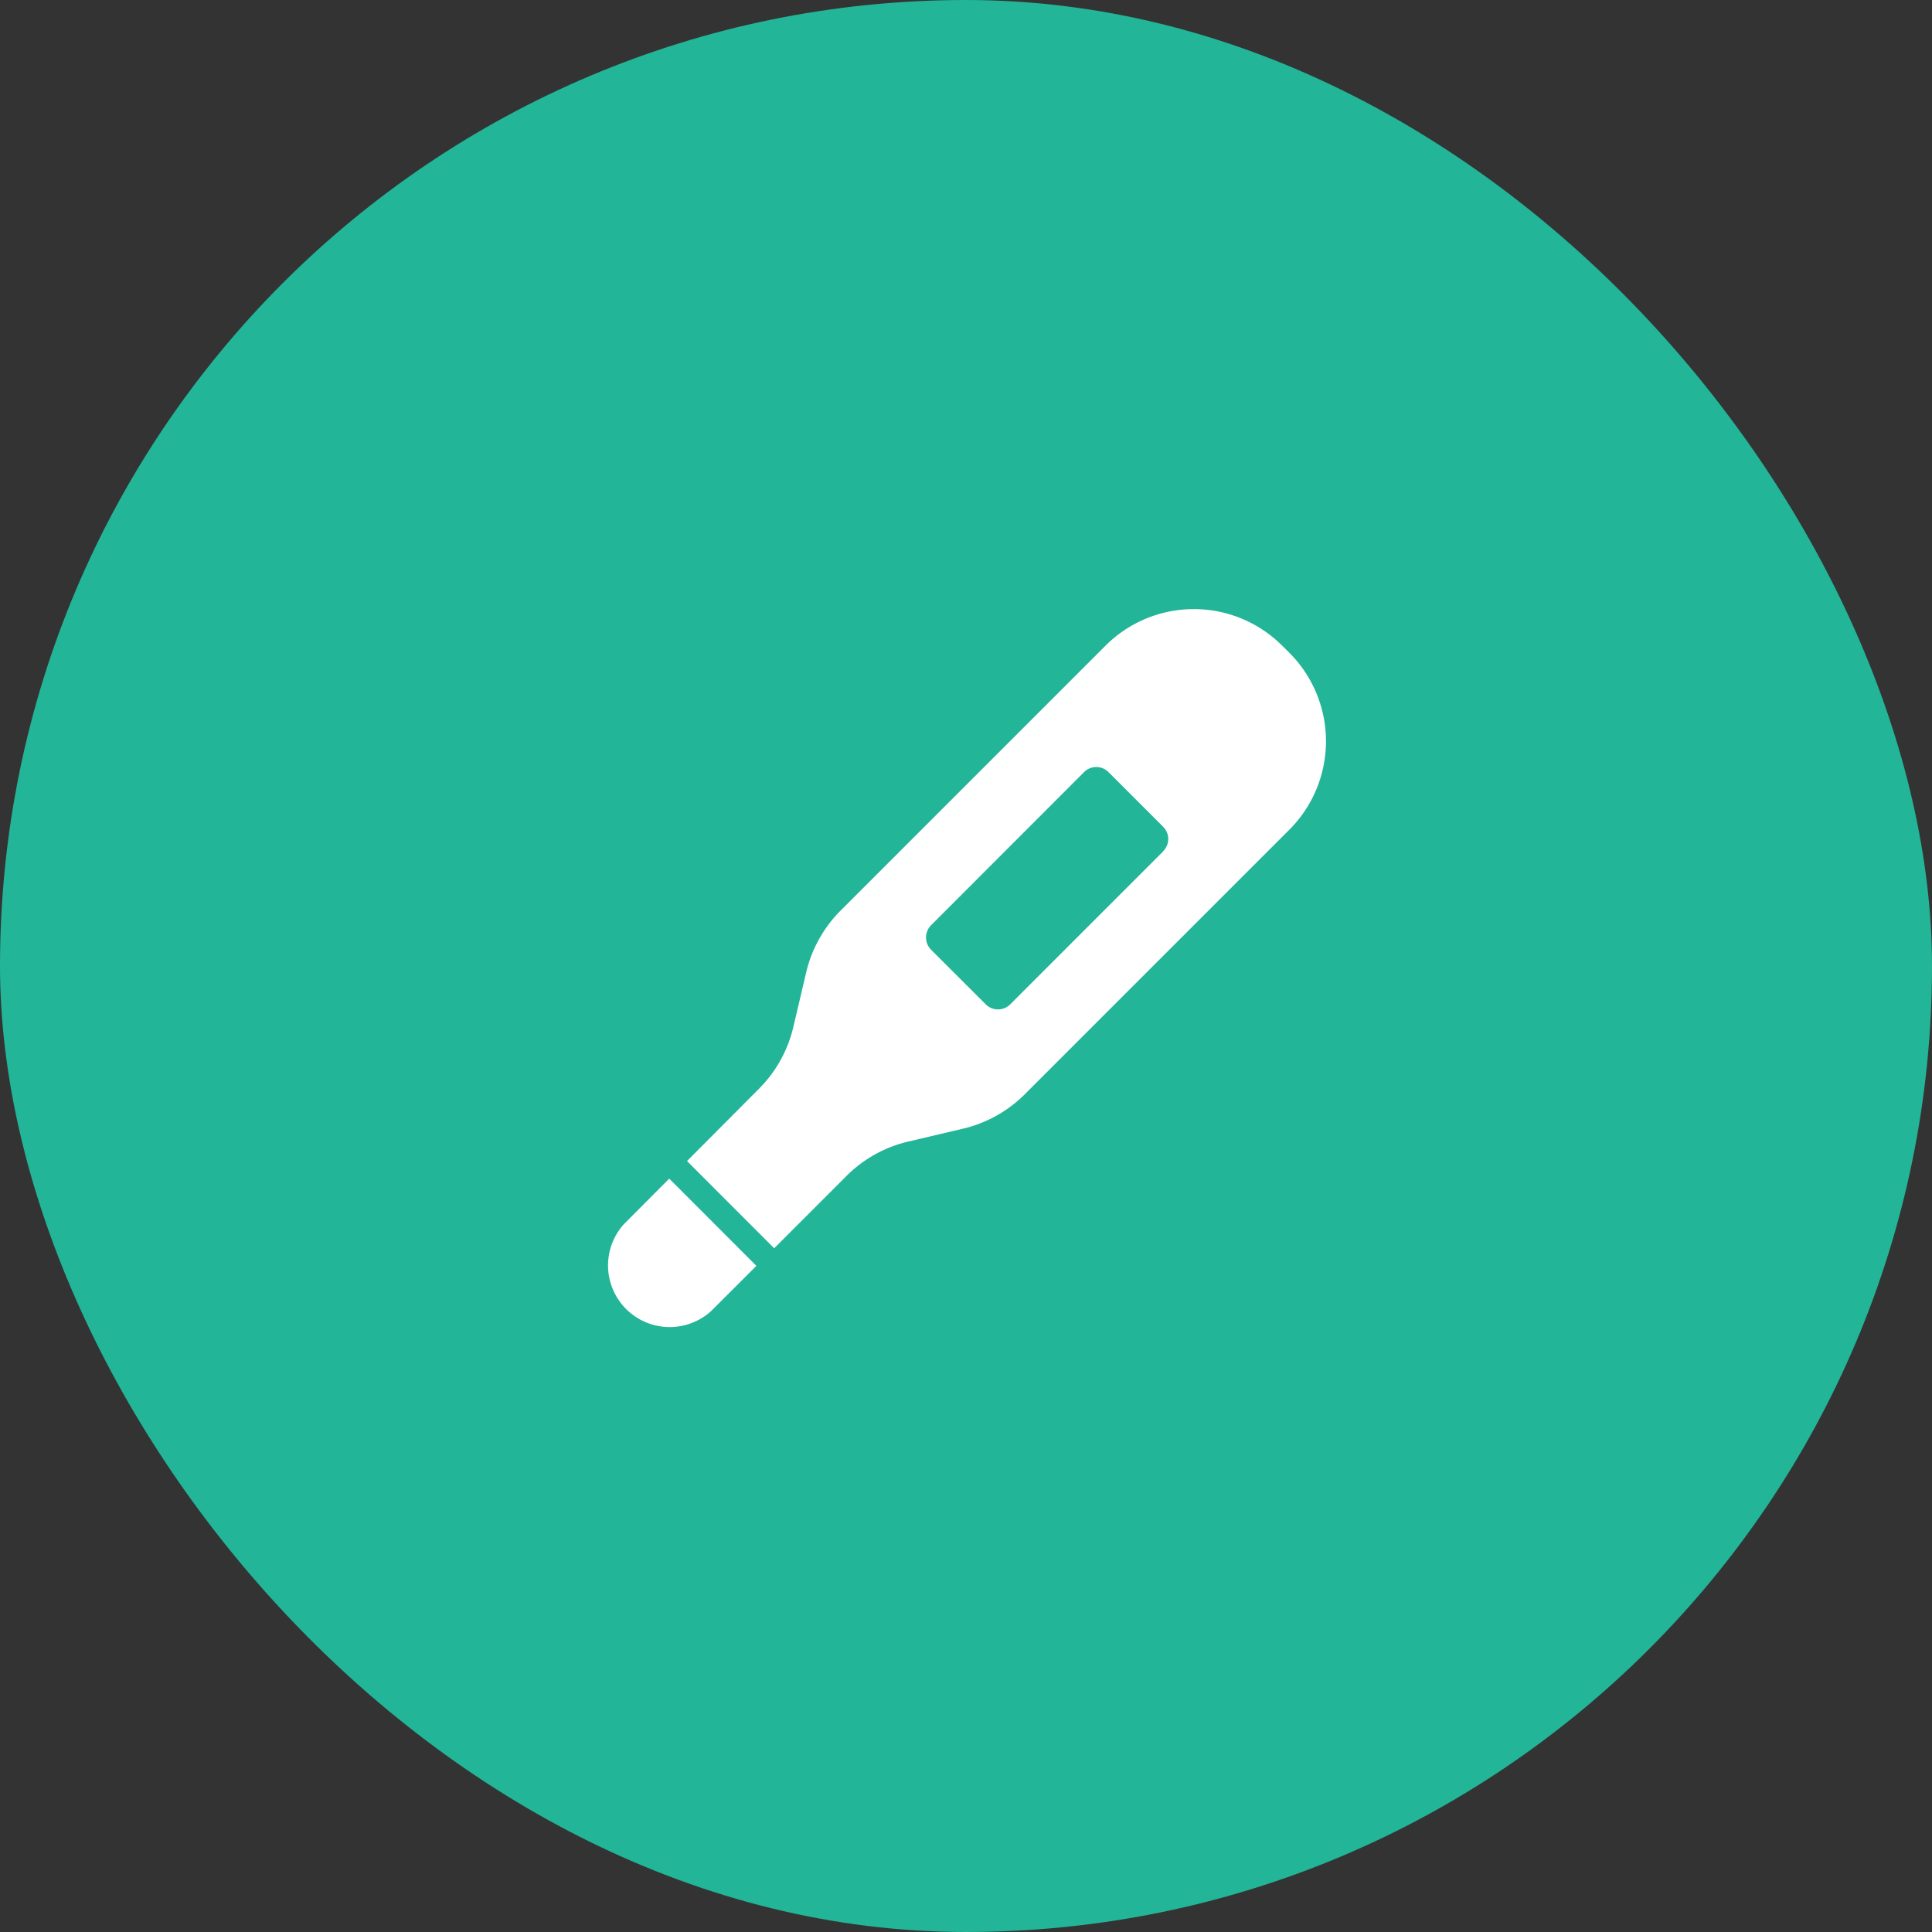
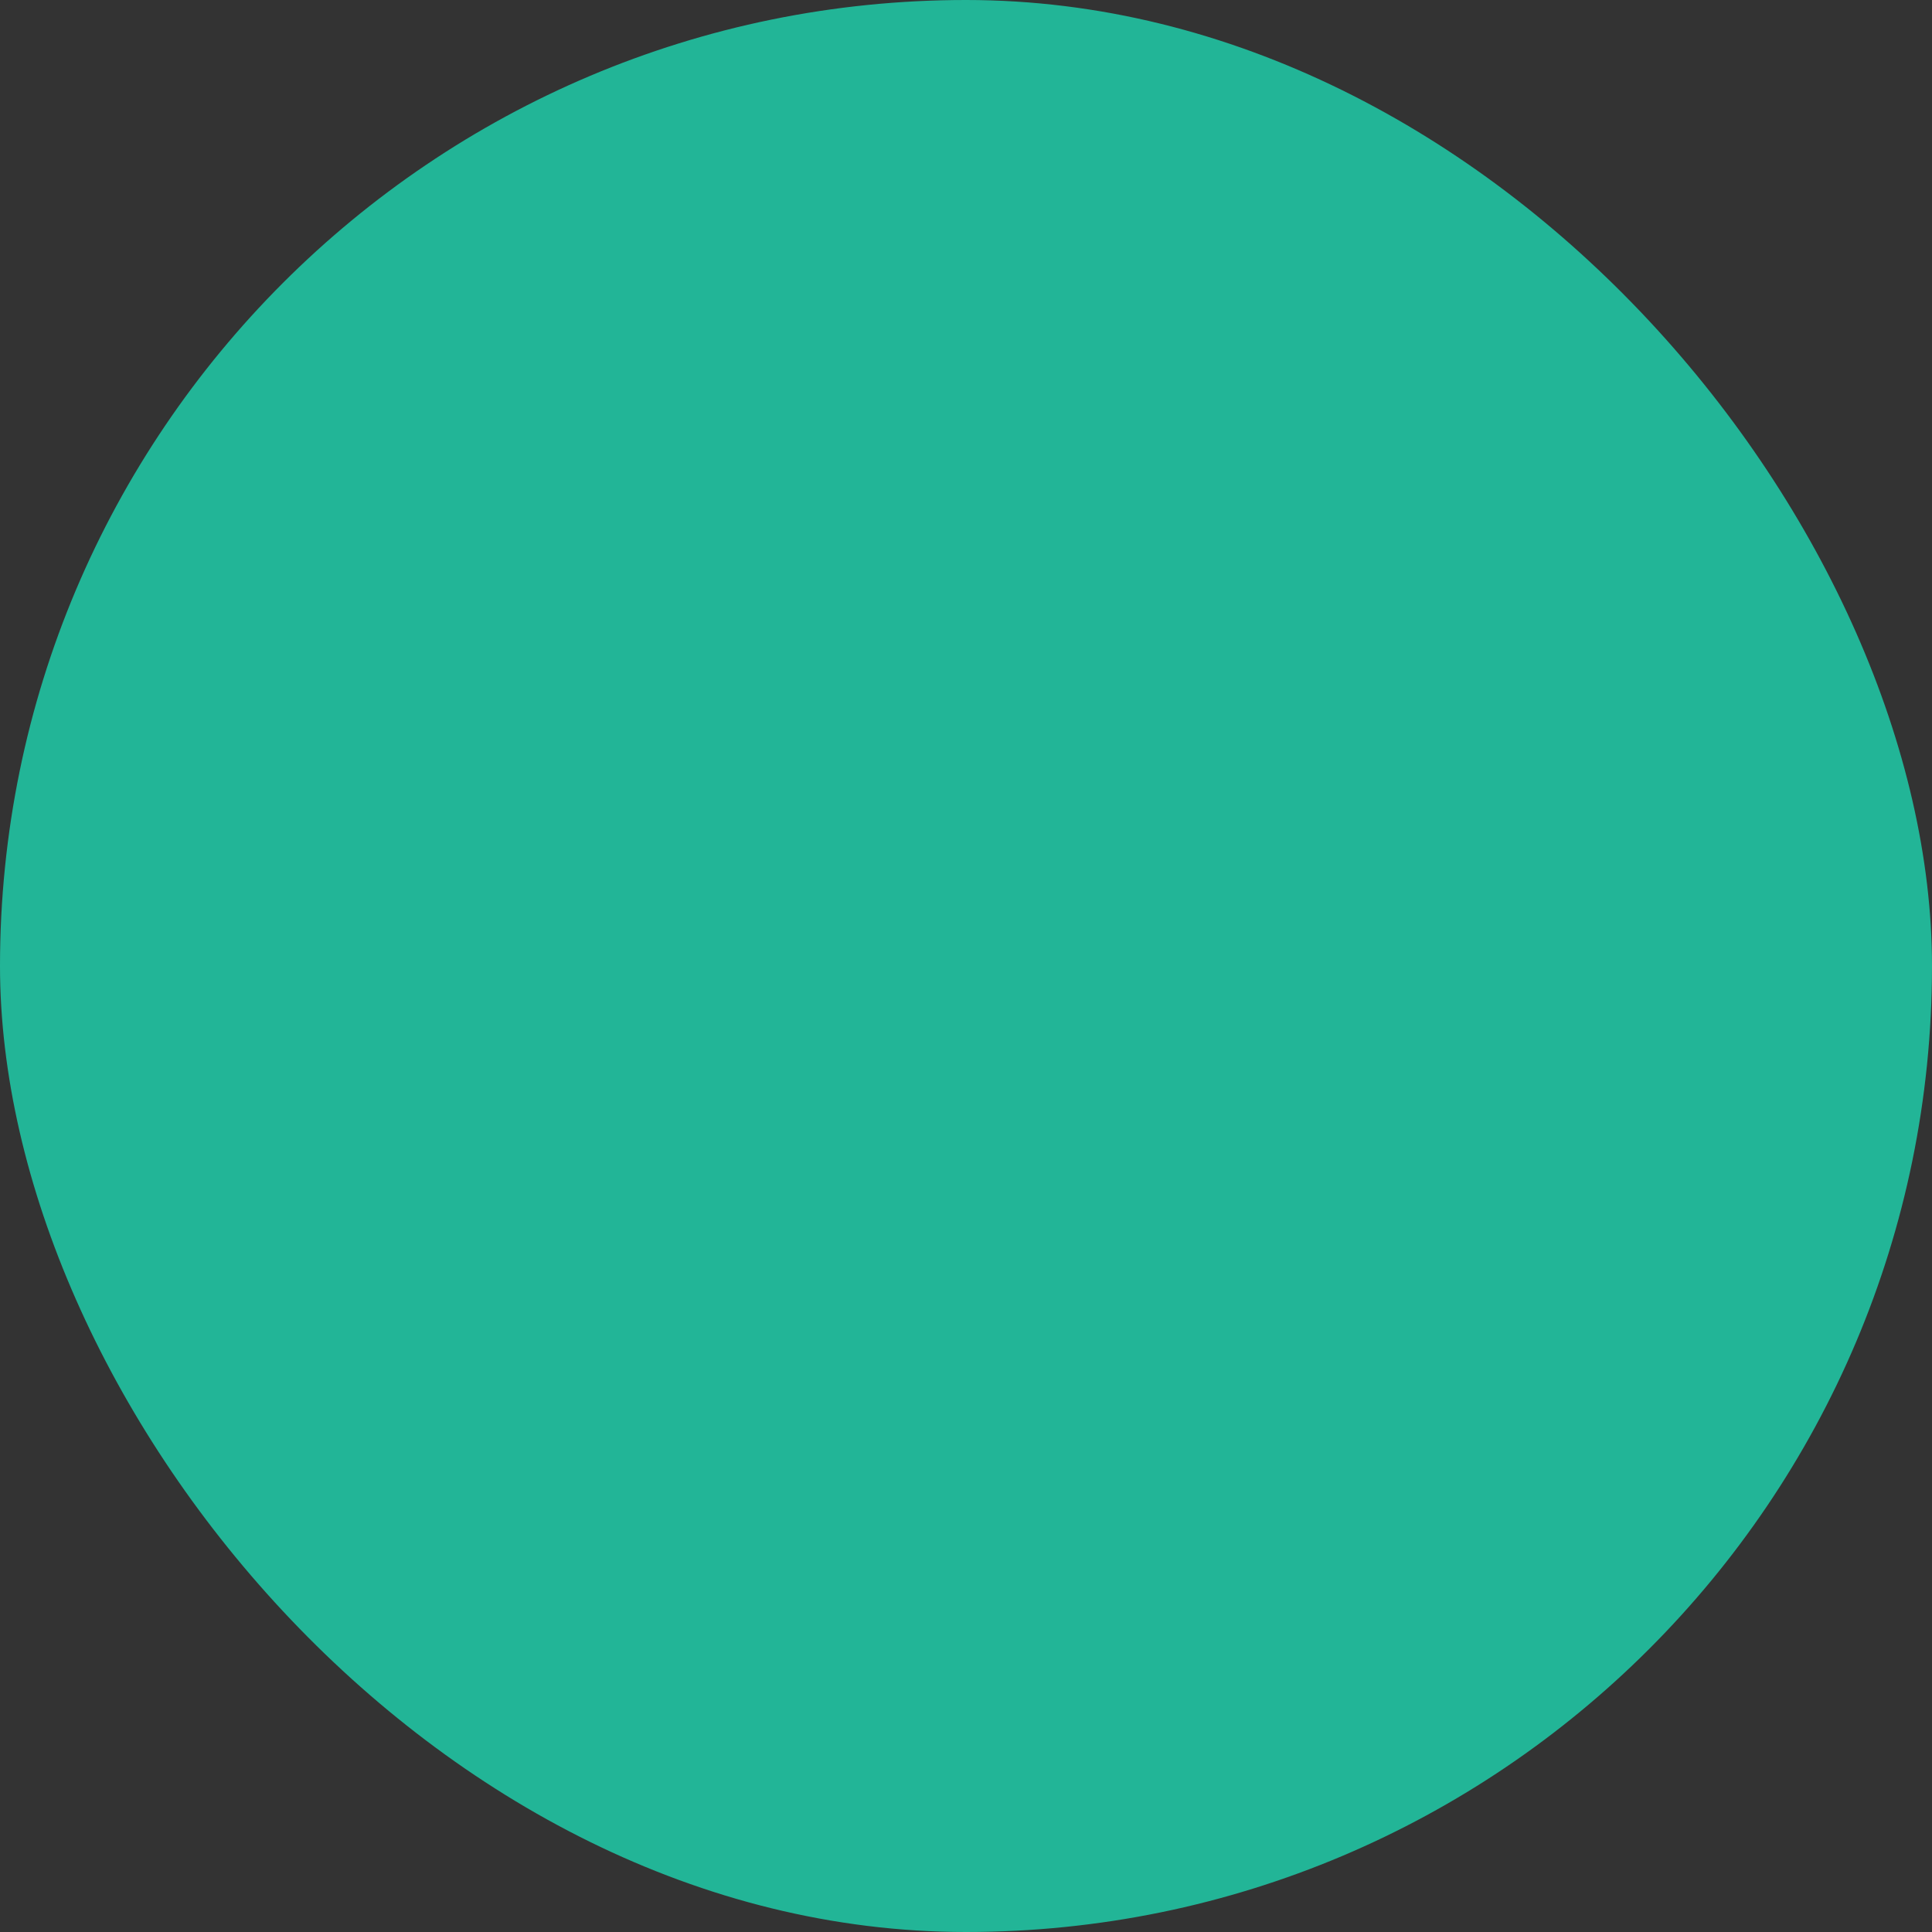
<svg xmlns="http://www.w3.org/2000/svg" viewBox="0 0 306.53 306.53">
  <rect x="0" y="0" width="306.53" height="306.53" fill="#333333" stroke="none" />
  <defs>
    <style>.cls-1{fill:#22b597;}.cls-2{fill:#fff;}</style>
  </defs>
  <g id="レイヤー_2" data-name="レイヤー 2">
    <g id="レイヤー_1-2" data-name="レイヤー 1">
      <rect class="cls-1" width="306.53" height="306.53" rx="153.27" />
-       <path class="cls-2" d="M99,194.21A9.78,9.78,0,0,0,112.84,208l7.17-7.16L106.18,187Z" />
-       <path class="cls-2" d="M204.58,103.58l-1.13-1.12a19.83,19.83,0,0,0-28.07,0l-42,42a20.57,20.57,0,0,0-5.49,9.9l-2,8.5a20.49,20.49,0,0,1-5.49,9.9L109,184.21l13.83,13.84,11.46-11.46a20.45,20.45,0,0,1,9.9-5.49l8.5-2a20.56,20.56,0,0,0,9.91-5.49l42-42A19.86,19.86,0,0,0,204.58,103.58Zm-20,31.47-24.3,24.3a2.75,2.75,0,0,1-3.88,0l-8.68-8.67a2.76,2.76,0,0,1,0-3.88L172,122.5a2.73,2.73,0,0,1,3.87,0l8.68,8.68A2.73,2.73,0,0,1,184.54,135.05Z" />
    </g>
  </g>
</svg>